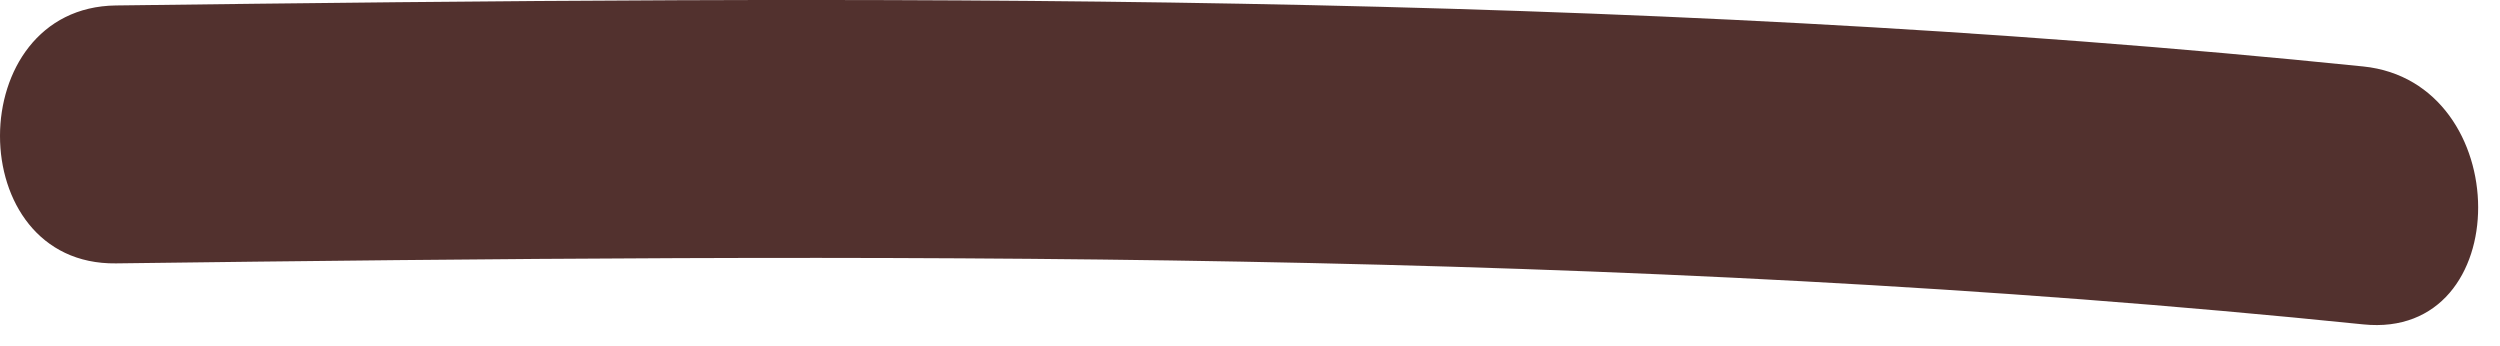
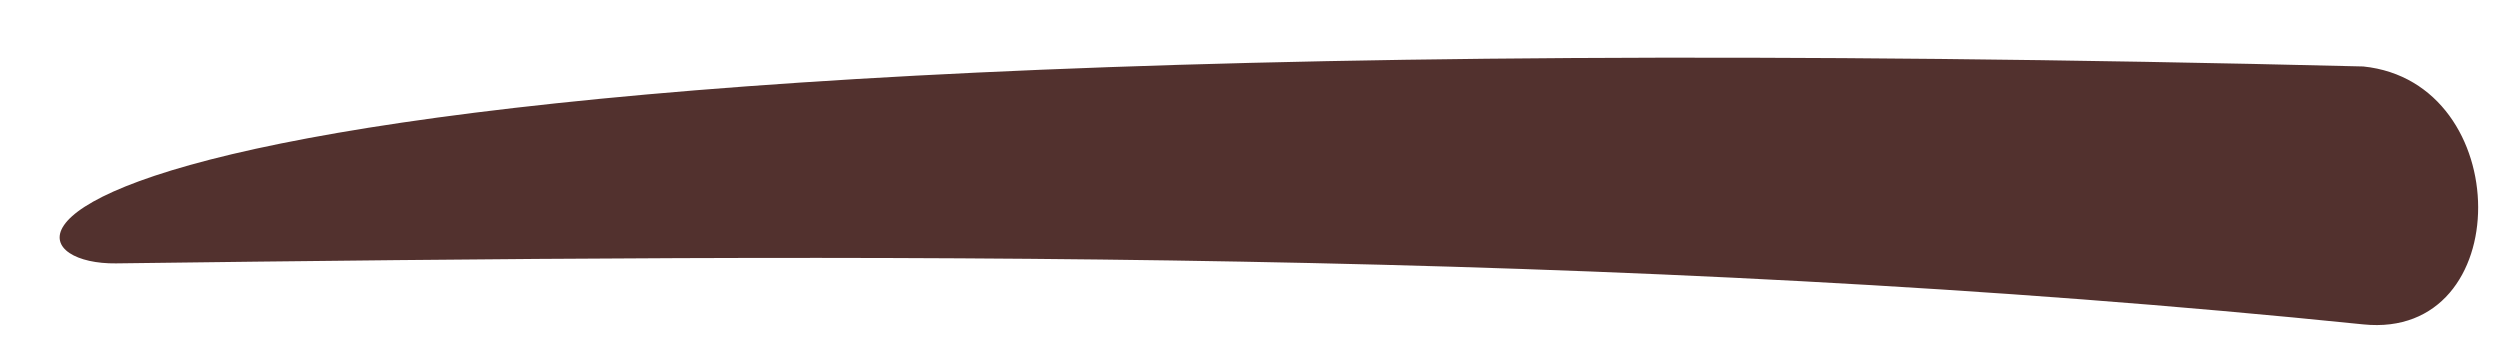
<svg xmlns="http://www.w3.org/2000/svg" fill="none" height="100%" overflow="visible" preserveAspectRatio="none" style="display: block;" viewBox="0 0 65 9" width="100%">
-   <path d="M3.014 6.848C22.512 6.6 42.012 6.446 61.444 8.434C65.441 8.843 65.415 2.135 61.444 1.728C42.012 -0.26 22.51 -0.105 3.014 0.142C-0.999 0.192 -1.01 6.898 3.014 6.848Z" fill="#52312E" id="XMLID_294_" />
+   <path d="M3.014 6.848C22.512 6.6 42.012 6.446 61.444 8.434C65.441 8.843 65.415 2.135 61.444 1.728C-0.999 0.192 -1.01 6.898 3.014 6.848Z" fill="#52312E" id="XMLID_294_" />
</svg>